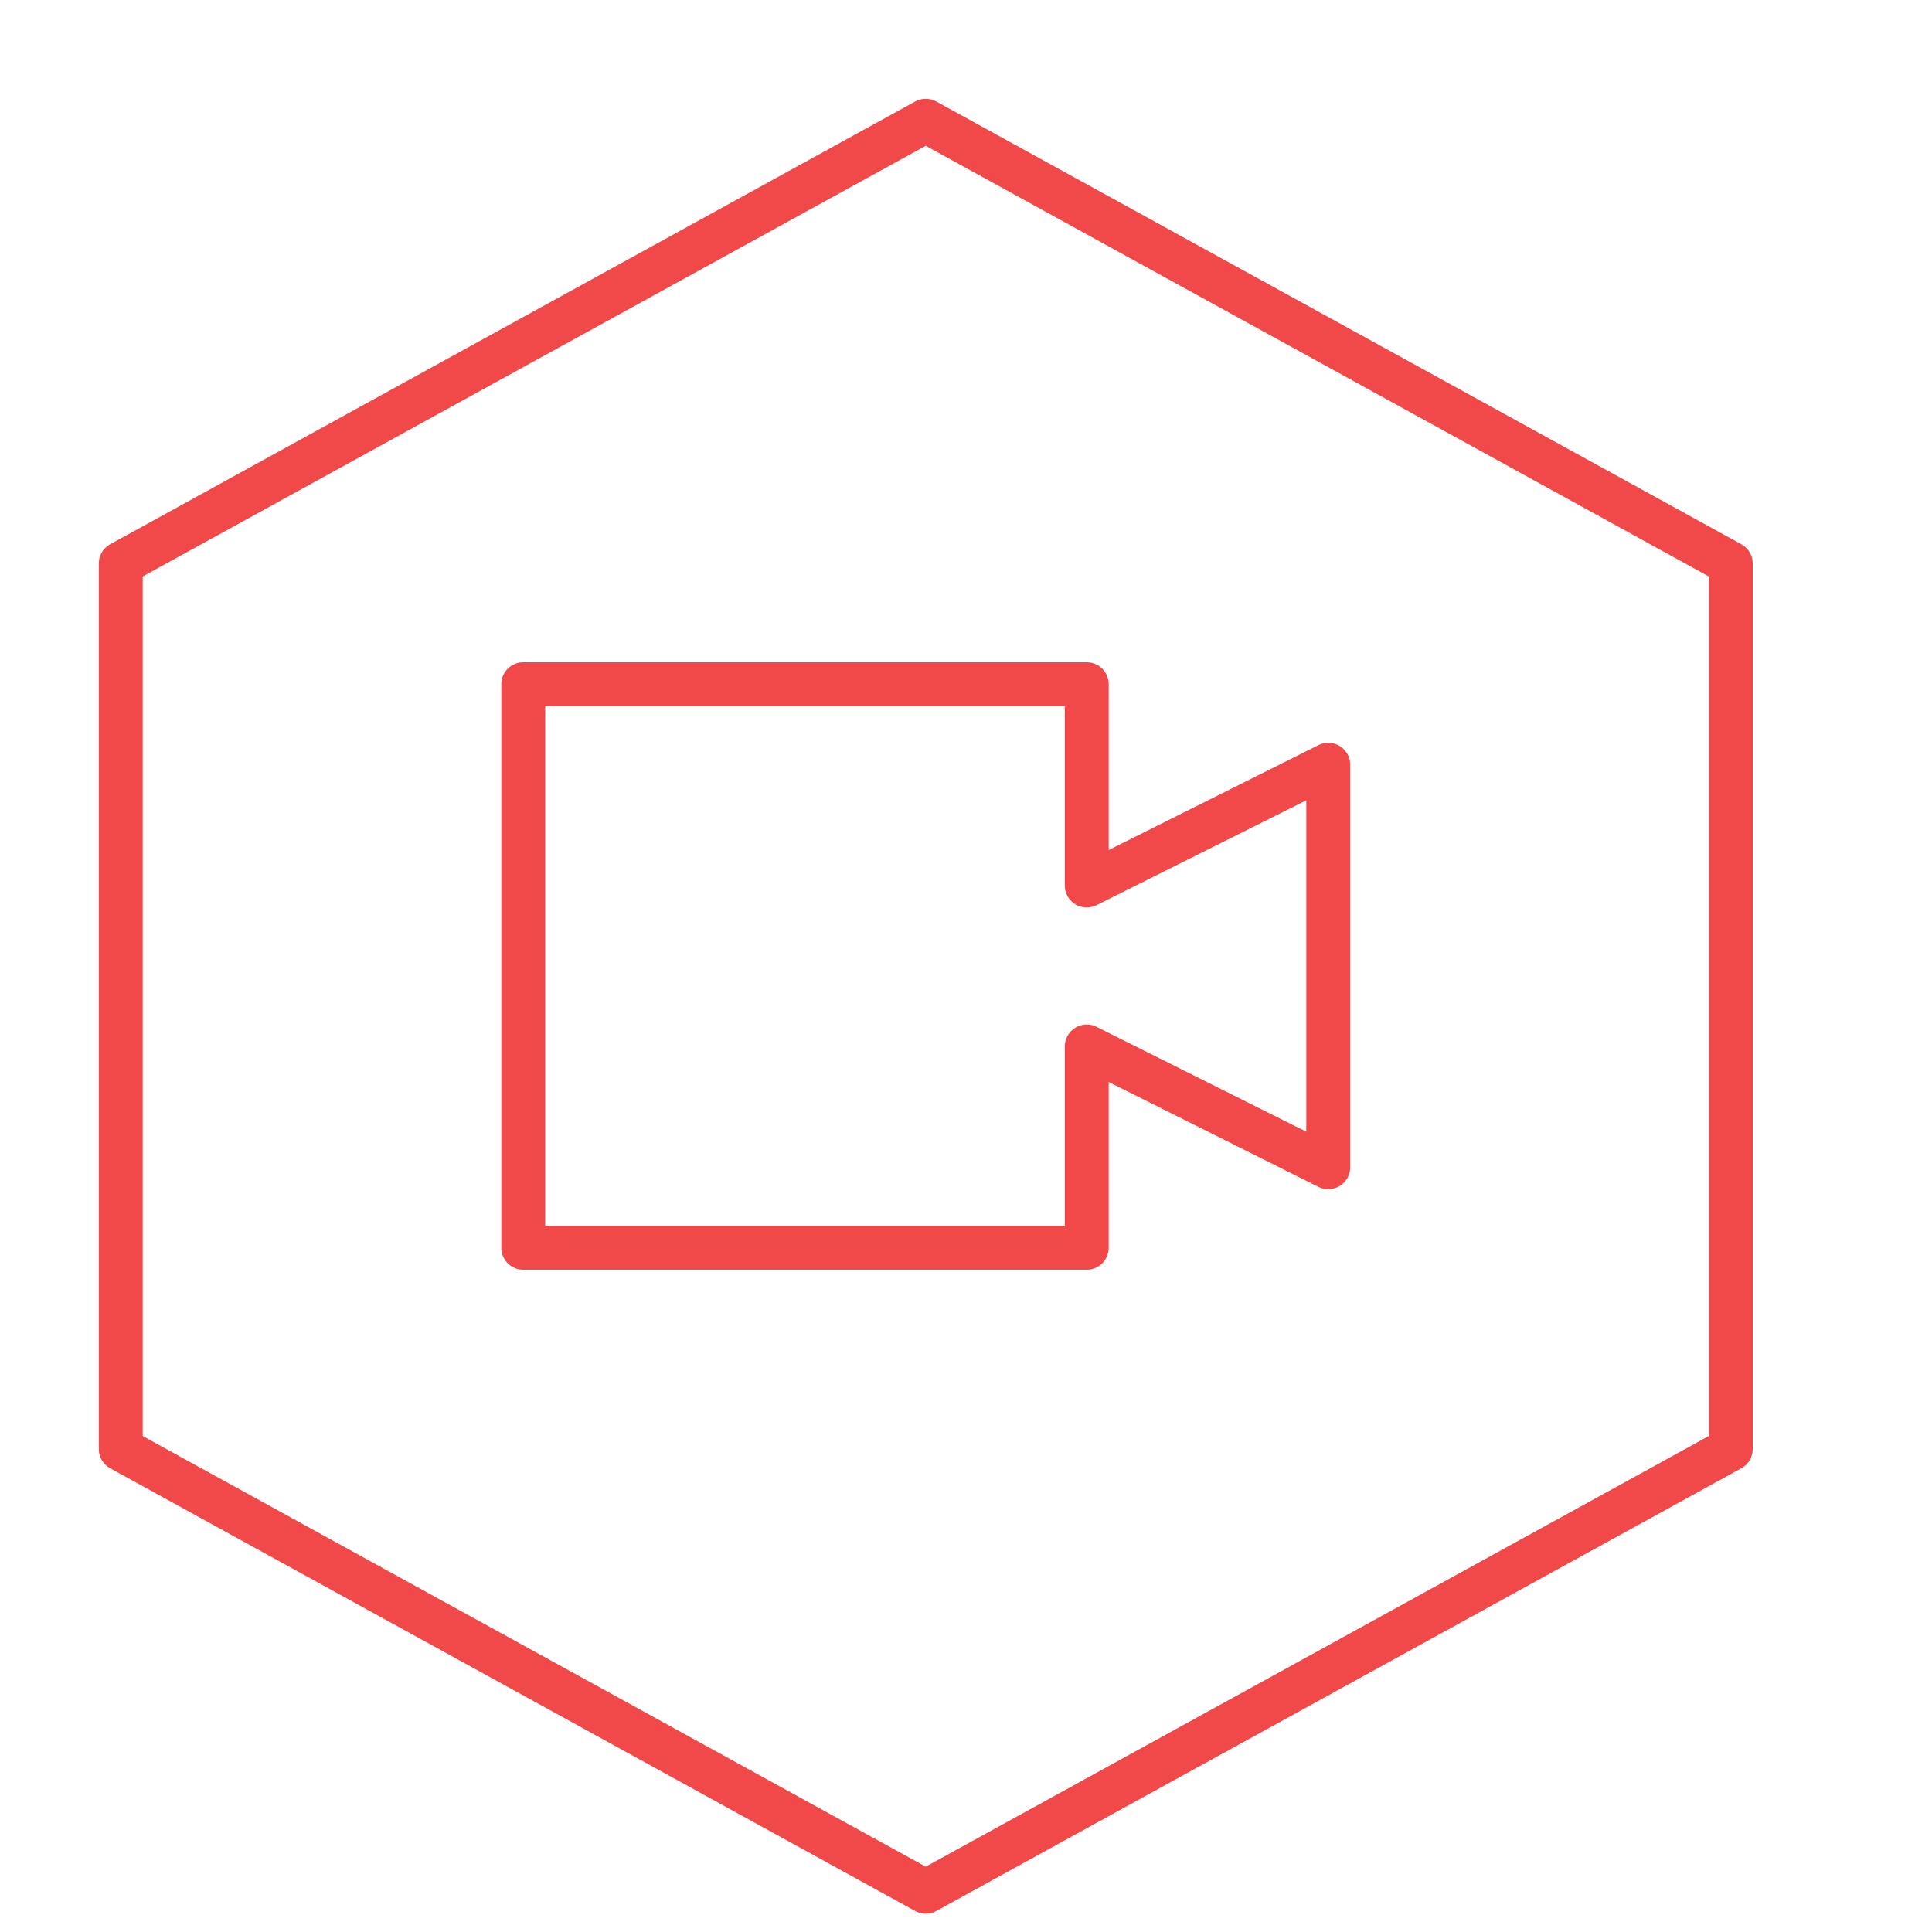
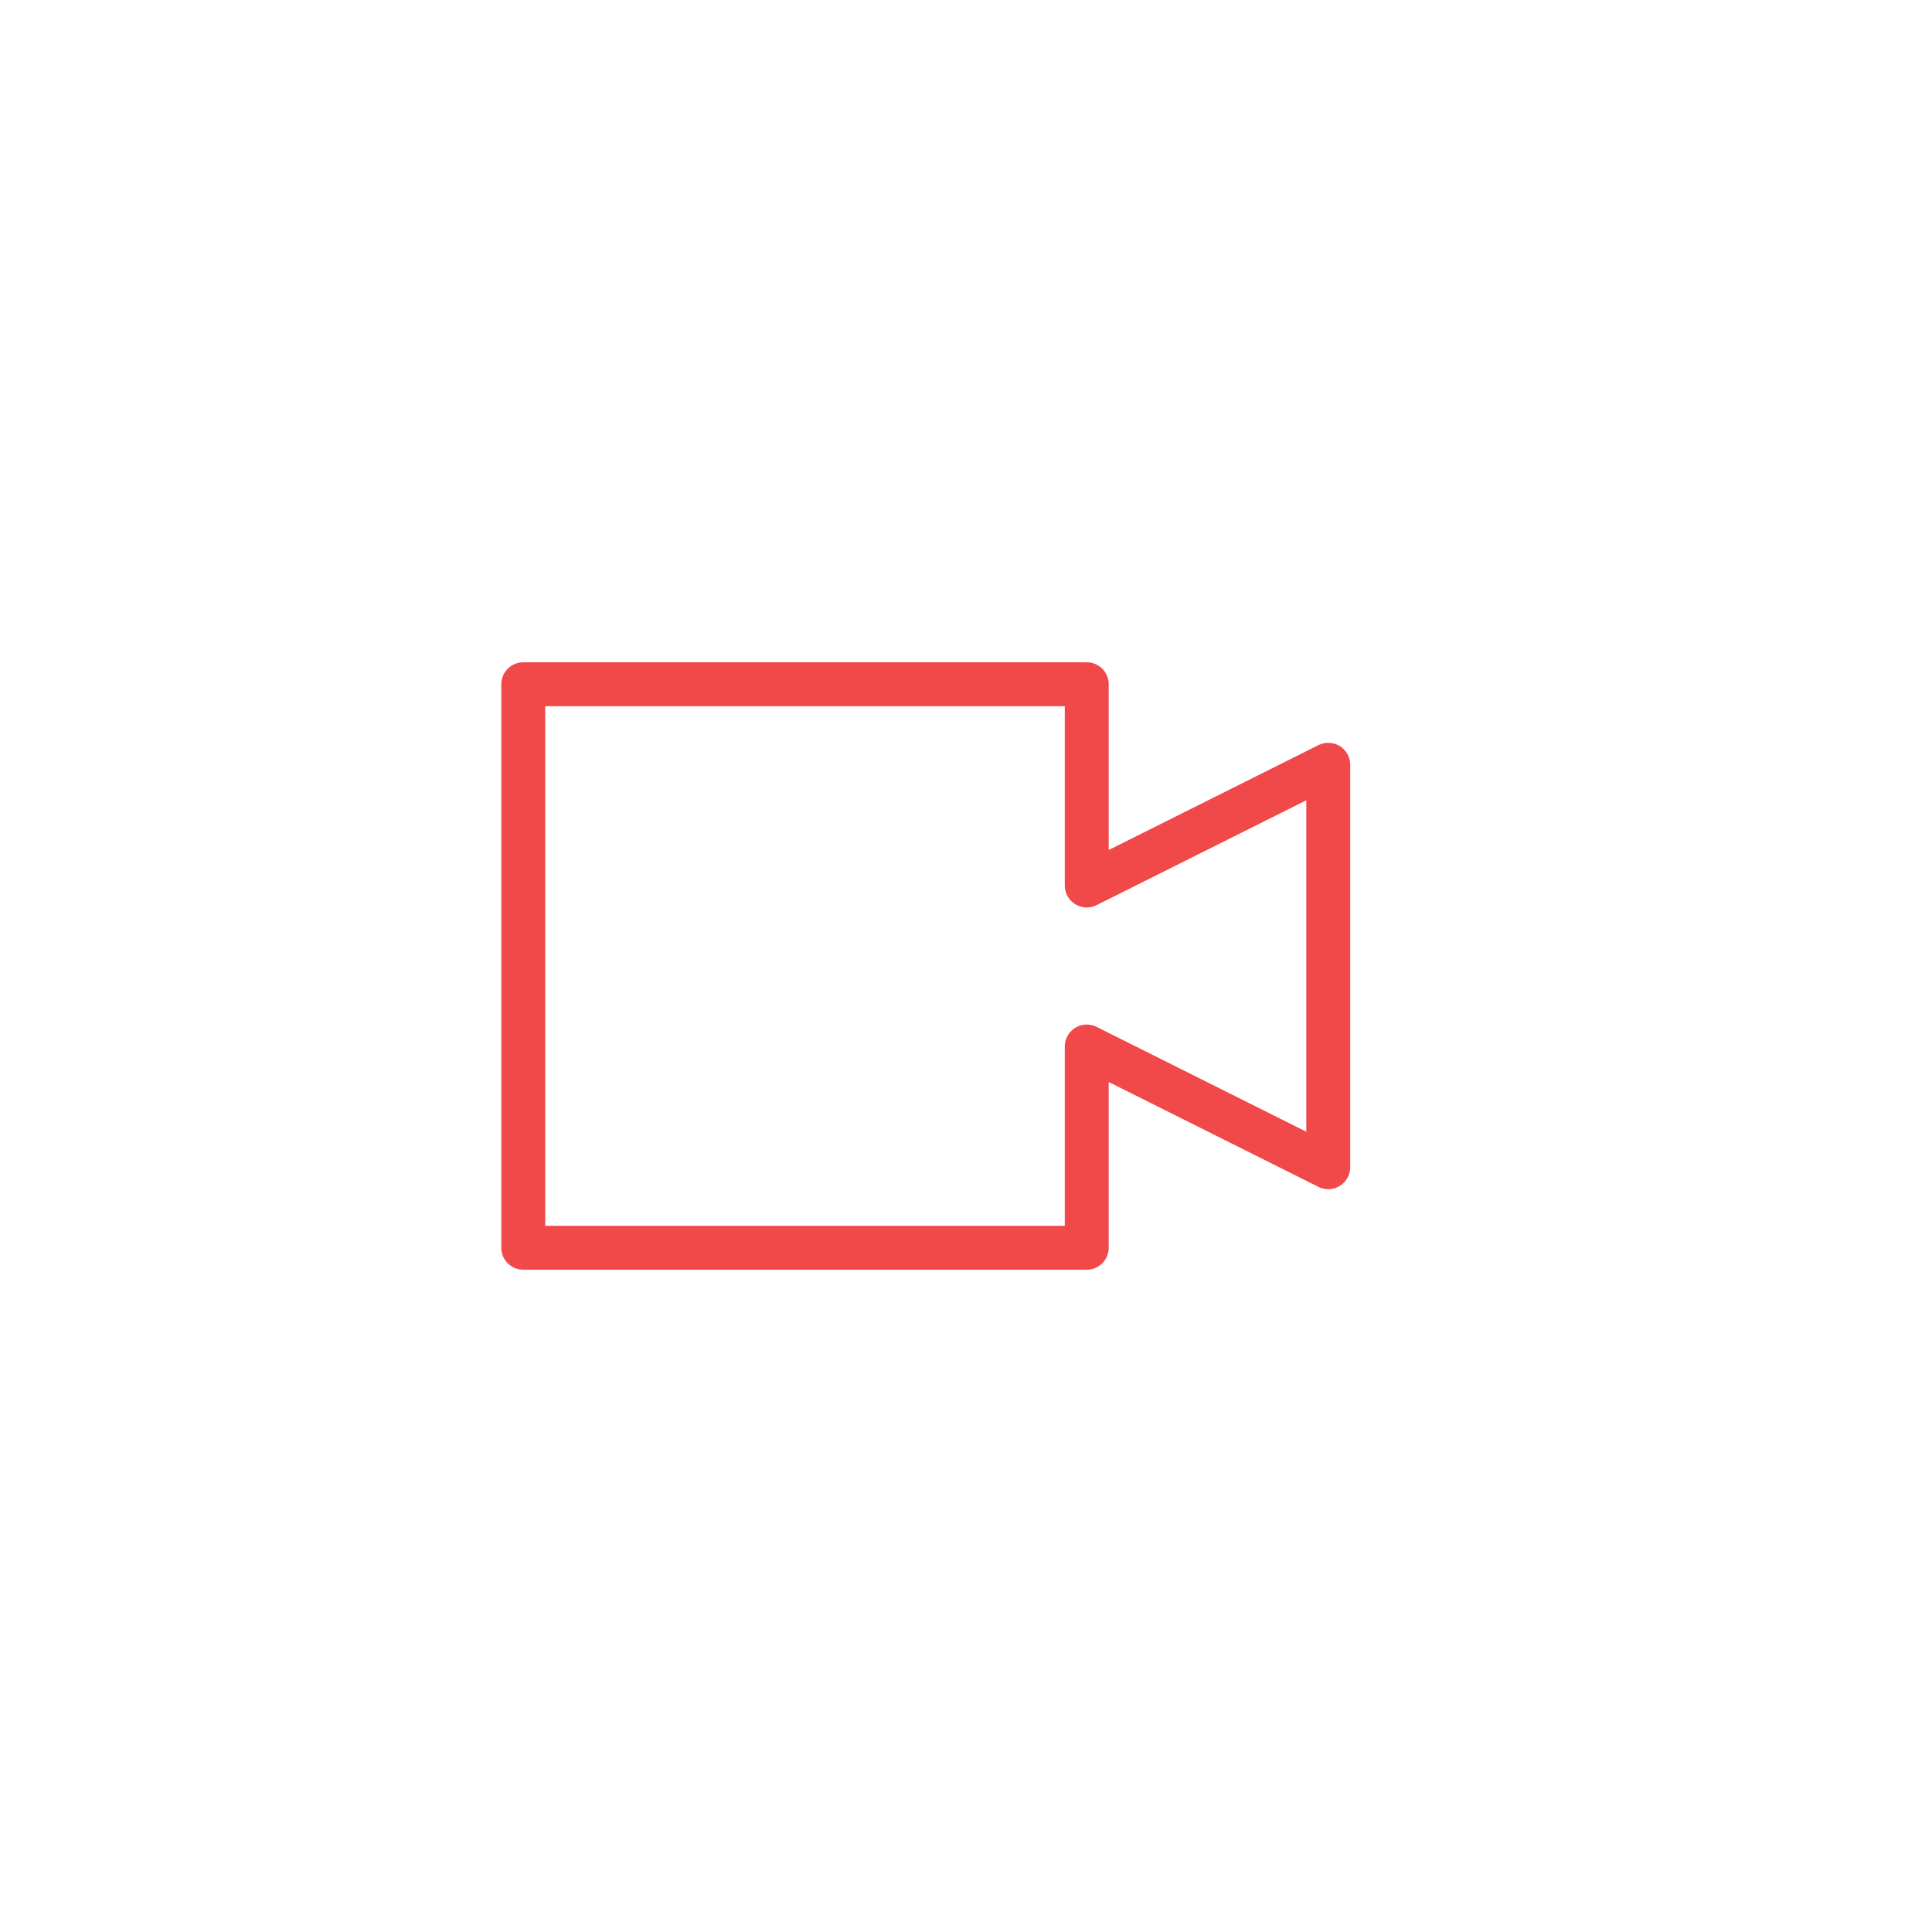
<svg xmlns="http://www.w3.org/2000/svg" width="44" height="44" viewBox="0 0 44 44" fill="none">
  <path d="M30.25 17.417L24.75 20.167V15.583H11.917V28.417H24.75V23.833L30.25 26.583V17.417Z" stroke="#F14949" stroke-miterlimit="10" stroke-linecap="round" stroke-linejoin="round" />
-   <path d="M39.417 33L21.083 43.083L2.75 33V12.833L21.083 2.75L39.417 12.833V33Z" stroke="#F14949" stroke-miterlimit="10" stroke-linecap="round" stroke-linejoin="round" />
</svg>